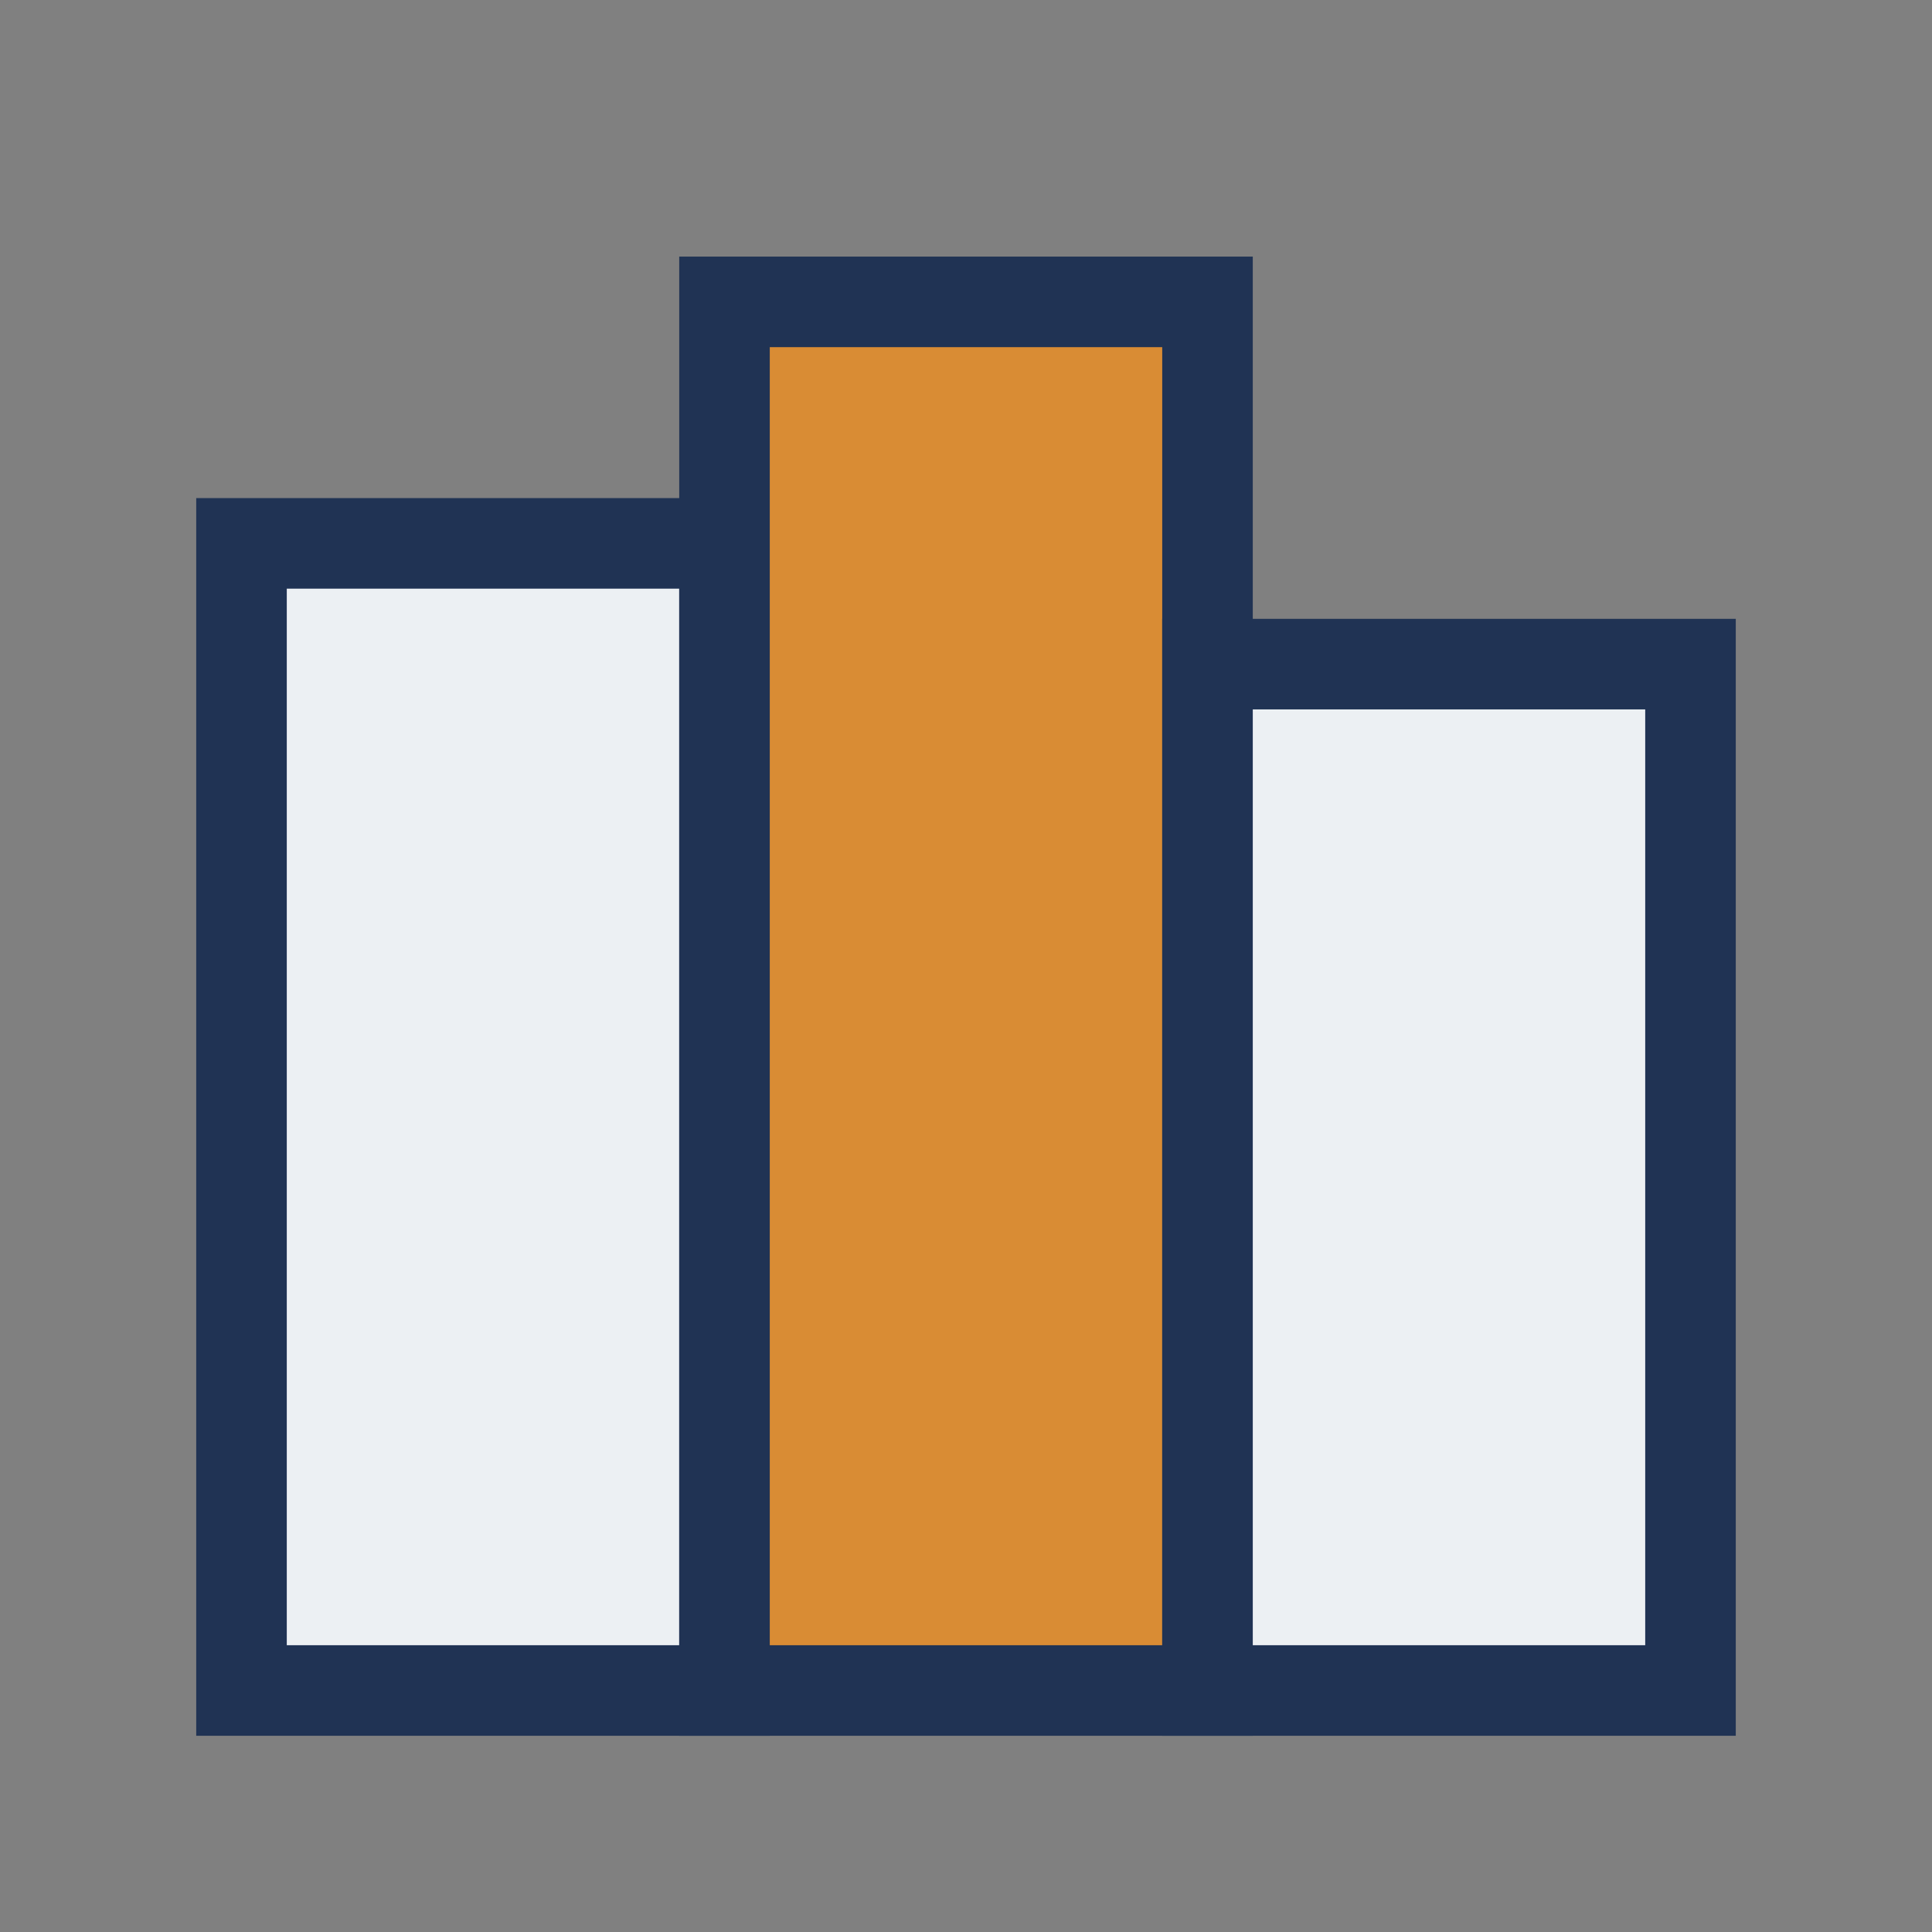
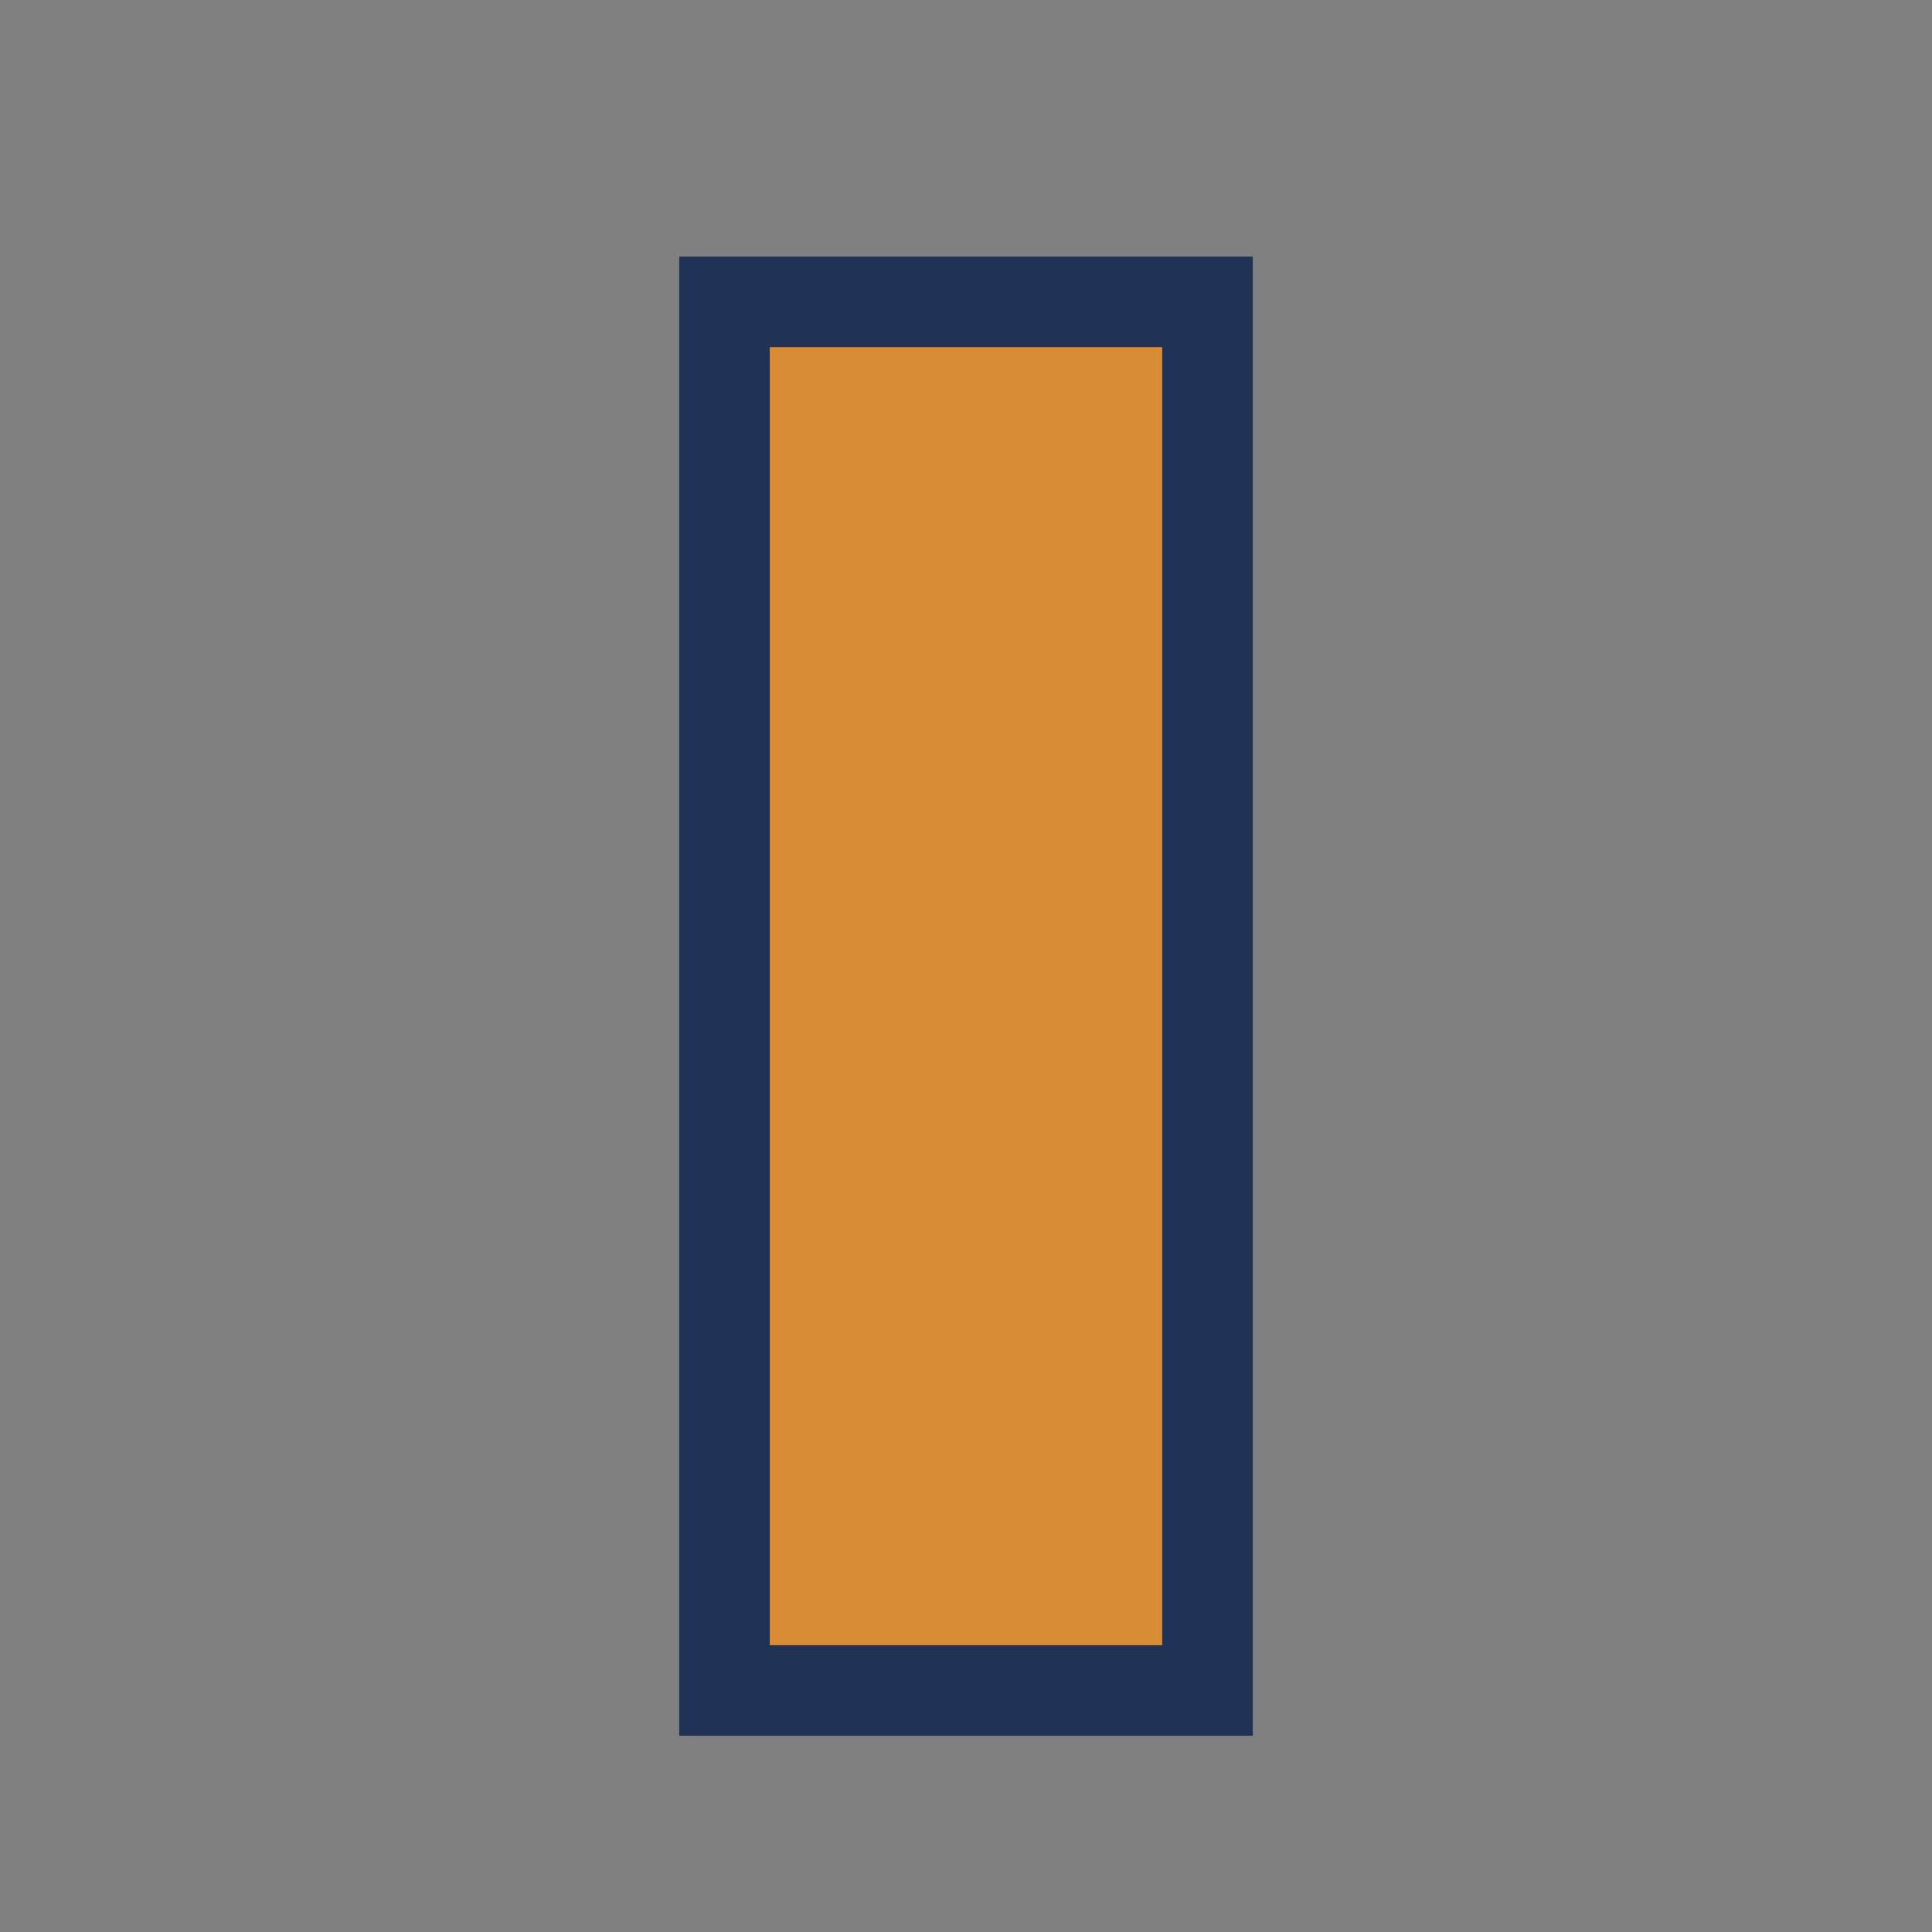
<svg xmlns="http://www.w3.org/2000/svg" width="32" height="32" viewBox="0 0 32 32">
  <rect x="0" y="0" width="32" height="32" fill="#808080" stroke="none" />
-   <rect x="4" y="9" width="8" height="19" fill="#ECF0F3" stroke="#203354" stroke-width="1.5" />
  <rect x="12" y="5" width="8" height="23" fill="#D98C34" stroke="#203354" stroke-width="1.5" />
-   <rect x="20" y="11" width="8" height="17" fill="#ECF0F3" stroke="#203354" stroke-width="1.5" />
</svg>